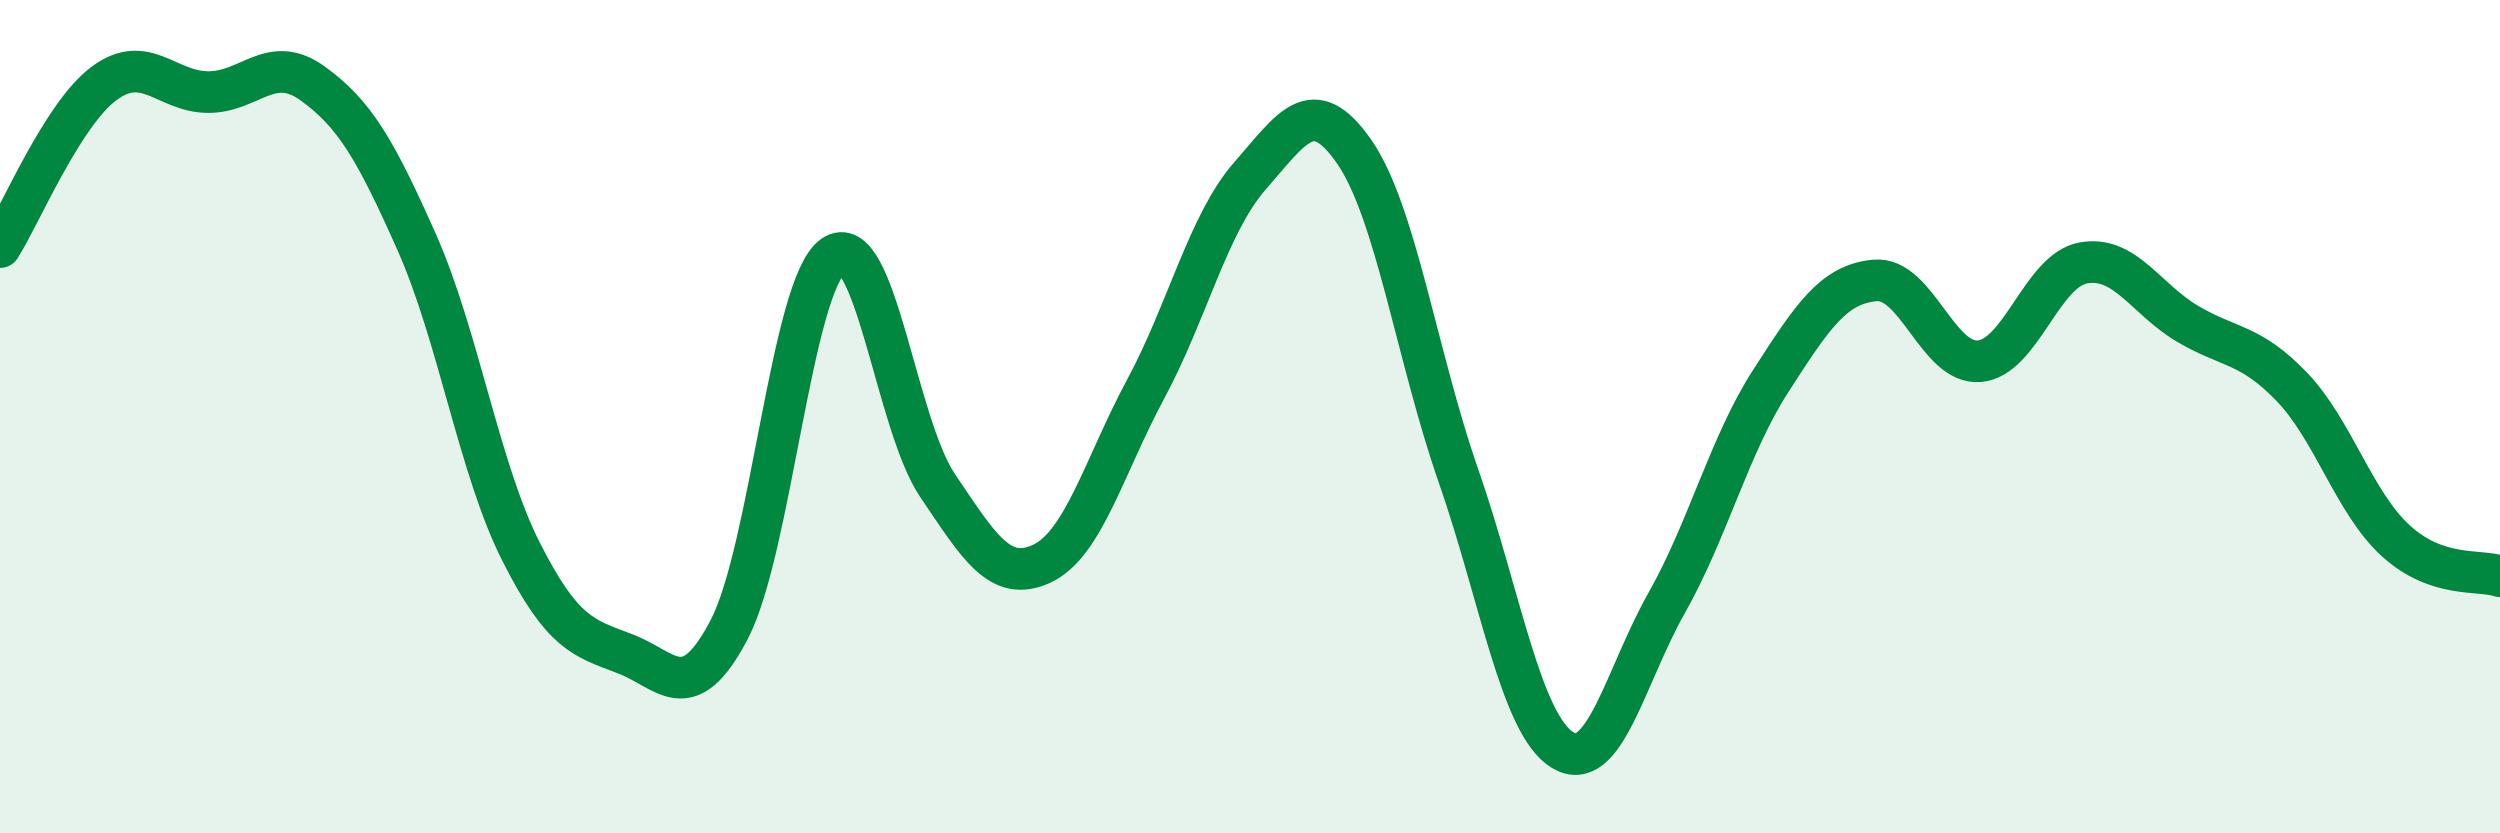
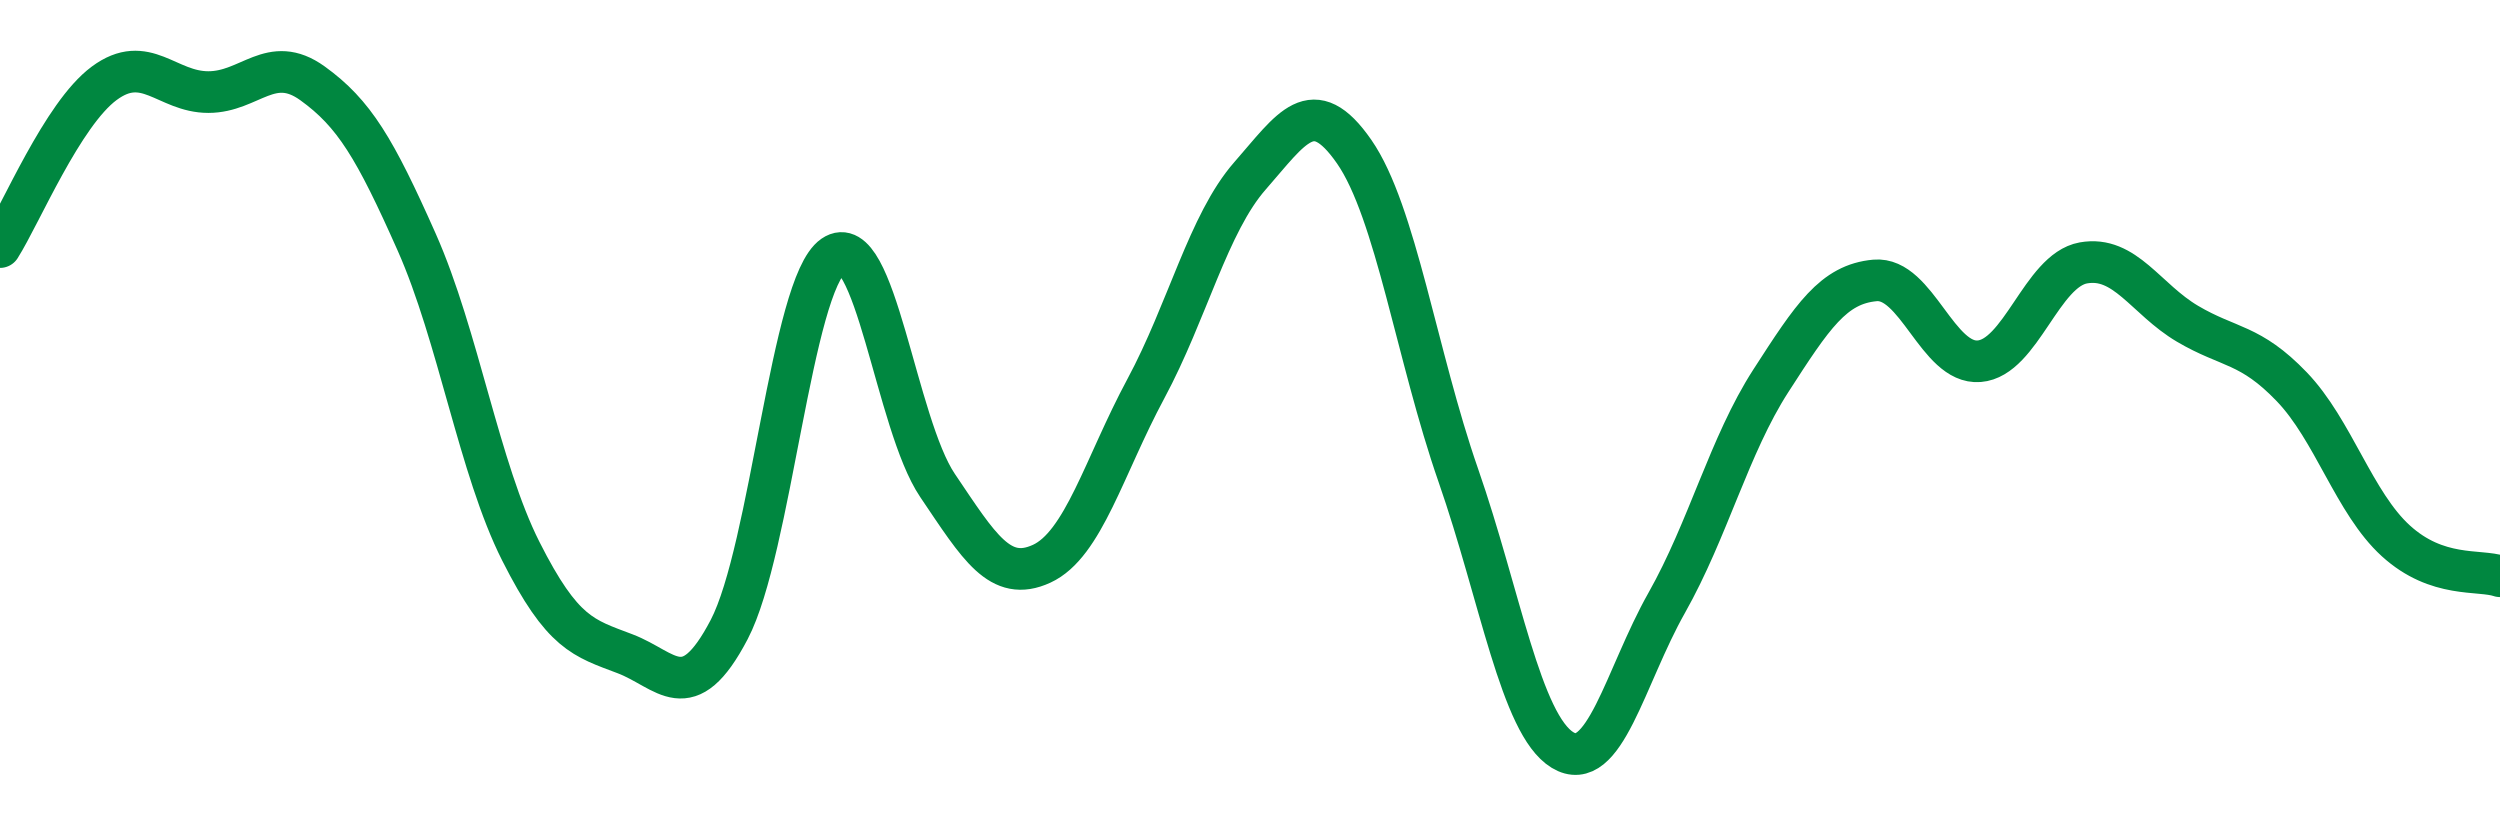
<svg xmlns="http://www.w3.org/2000/svg" width="60" height="20" viewBox="0 0 60 20">
-   <path d="M 0,5.93 C 0.5,5.14 1.5,2.74 2.5,2 C 3.5,1.26 4,2.21 5,2.21 C 6,2.21 6.5,1.28 7.5,2 C 8.5,2.72 9,3.56 10,5.81 C 11,8.06 11.5,11.25 12.5,13.23 C 13.5,15.21 14,15.31 15,15.69 C 16,16.07 16.5,17.02 17.5,15.11 C 18.5,13.2 19,6.83 20,6.14 C 21,5.45 21.5,10.17 22.5,11.65 C 23.5,13.13 24,13.99 25,13.53 C 26,13.07 26.5,11.19 27.5,9.33 C 28.5,7.47 29,5.36 30,4.22 C 31,3.08 31.5,2.2 32.5,3.64 C 33.5,5.08 34,8.54 35,11.41 C 36,14.28 36.5,17.39 37.5,18 C 38.5,18.61 39,16.24 40,14.47 C 41,12.7 41.5,10.69 42.5,9.14 C 43.5,7.59 44,6.82 45,6.73 C 46,6.64 46.5,8.75 47.5,8.67 C 48.5,8.59 49,6.49 50,6.31 C 51,6.13 51.5,7.18 52.5,7.77 C 53.5,8.36 54,8.24 55,9.28 C 56,10.32 56.5,12.07 57.5,12.98 C 58.5,13.89 59.5,13.66 60,13.83L60 20L0 20Z" fill="#008740" opacity="0.1" stroke-linecap="round" stroke-linejoin="round" />
  <path d="M 0,5.93 C 0.5,5.14 1.5,2.74 2.5,2 C 3.5,1.26 4,2.21 5,2.21 C 6,2.21 6.5,1.28 7.5,2 C 8.5,2.72 9,3.56 10,5.81 C 11,8.06 11.5,11.25 12.5,13.23 C 13.5,15.21 14,15.31 15,15.69 C 16,16.07 16.5,17.02 17.5,15.11 C 18.5,13.2 19,6.83 20,6.14 C 21,5.45 21.5,10.17 22.5,11.65 C 23.5,13.13 24,13.99 25,13.53 C 26,13.07 26.5,11.19 27.5,9.33 C 28.5,7.47 29,5.36 30,4.22 C 31,3.08 31.5,2.2 32.5,3.64 C 33.5,5.08 34,8.54 35,11.41 C 36,14.28 36.5,17.39 37.5,18 C 38.5,18.61 39,16.24 40,14.47 C 41,12.7 41.5,10.69 42.5,9.14 C 43.5,7.59 44,6.82 45,6.73 C 46,6.64 46.5,8.75 47.5,8.67 C 48.5,8.59 49,6.49 50,6.31 C 51,6.13 51.5,7.18 52.5,7.77 C 53.5,8.36 54,8.24 55,9.28 C 56,10.32 56.5,12.07 57.5,12.98 C 58.5,13.89 59.5,13.66 60,13.83" stroke="#008740" stroke-width="1" fill="none" stroke-linecap="round" stroke-linejoin="round" />
</svg>